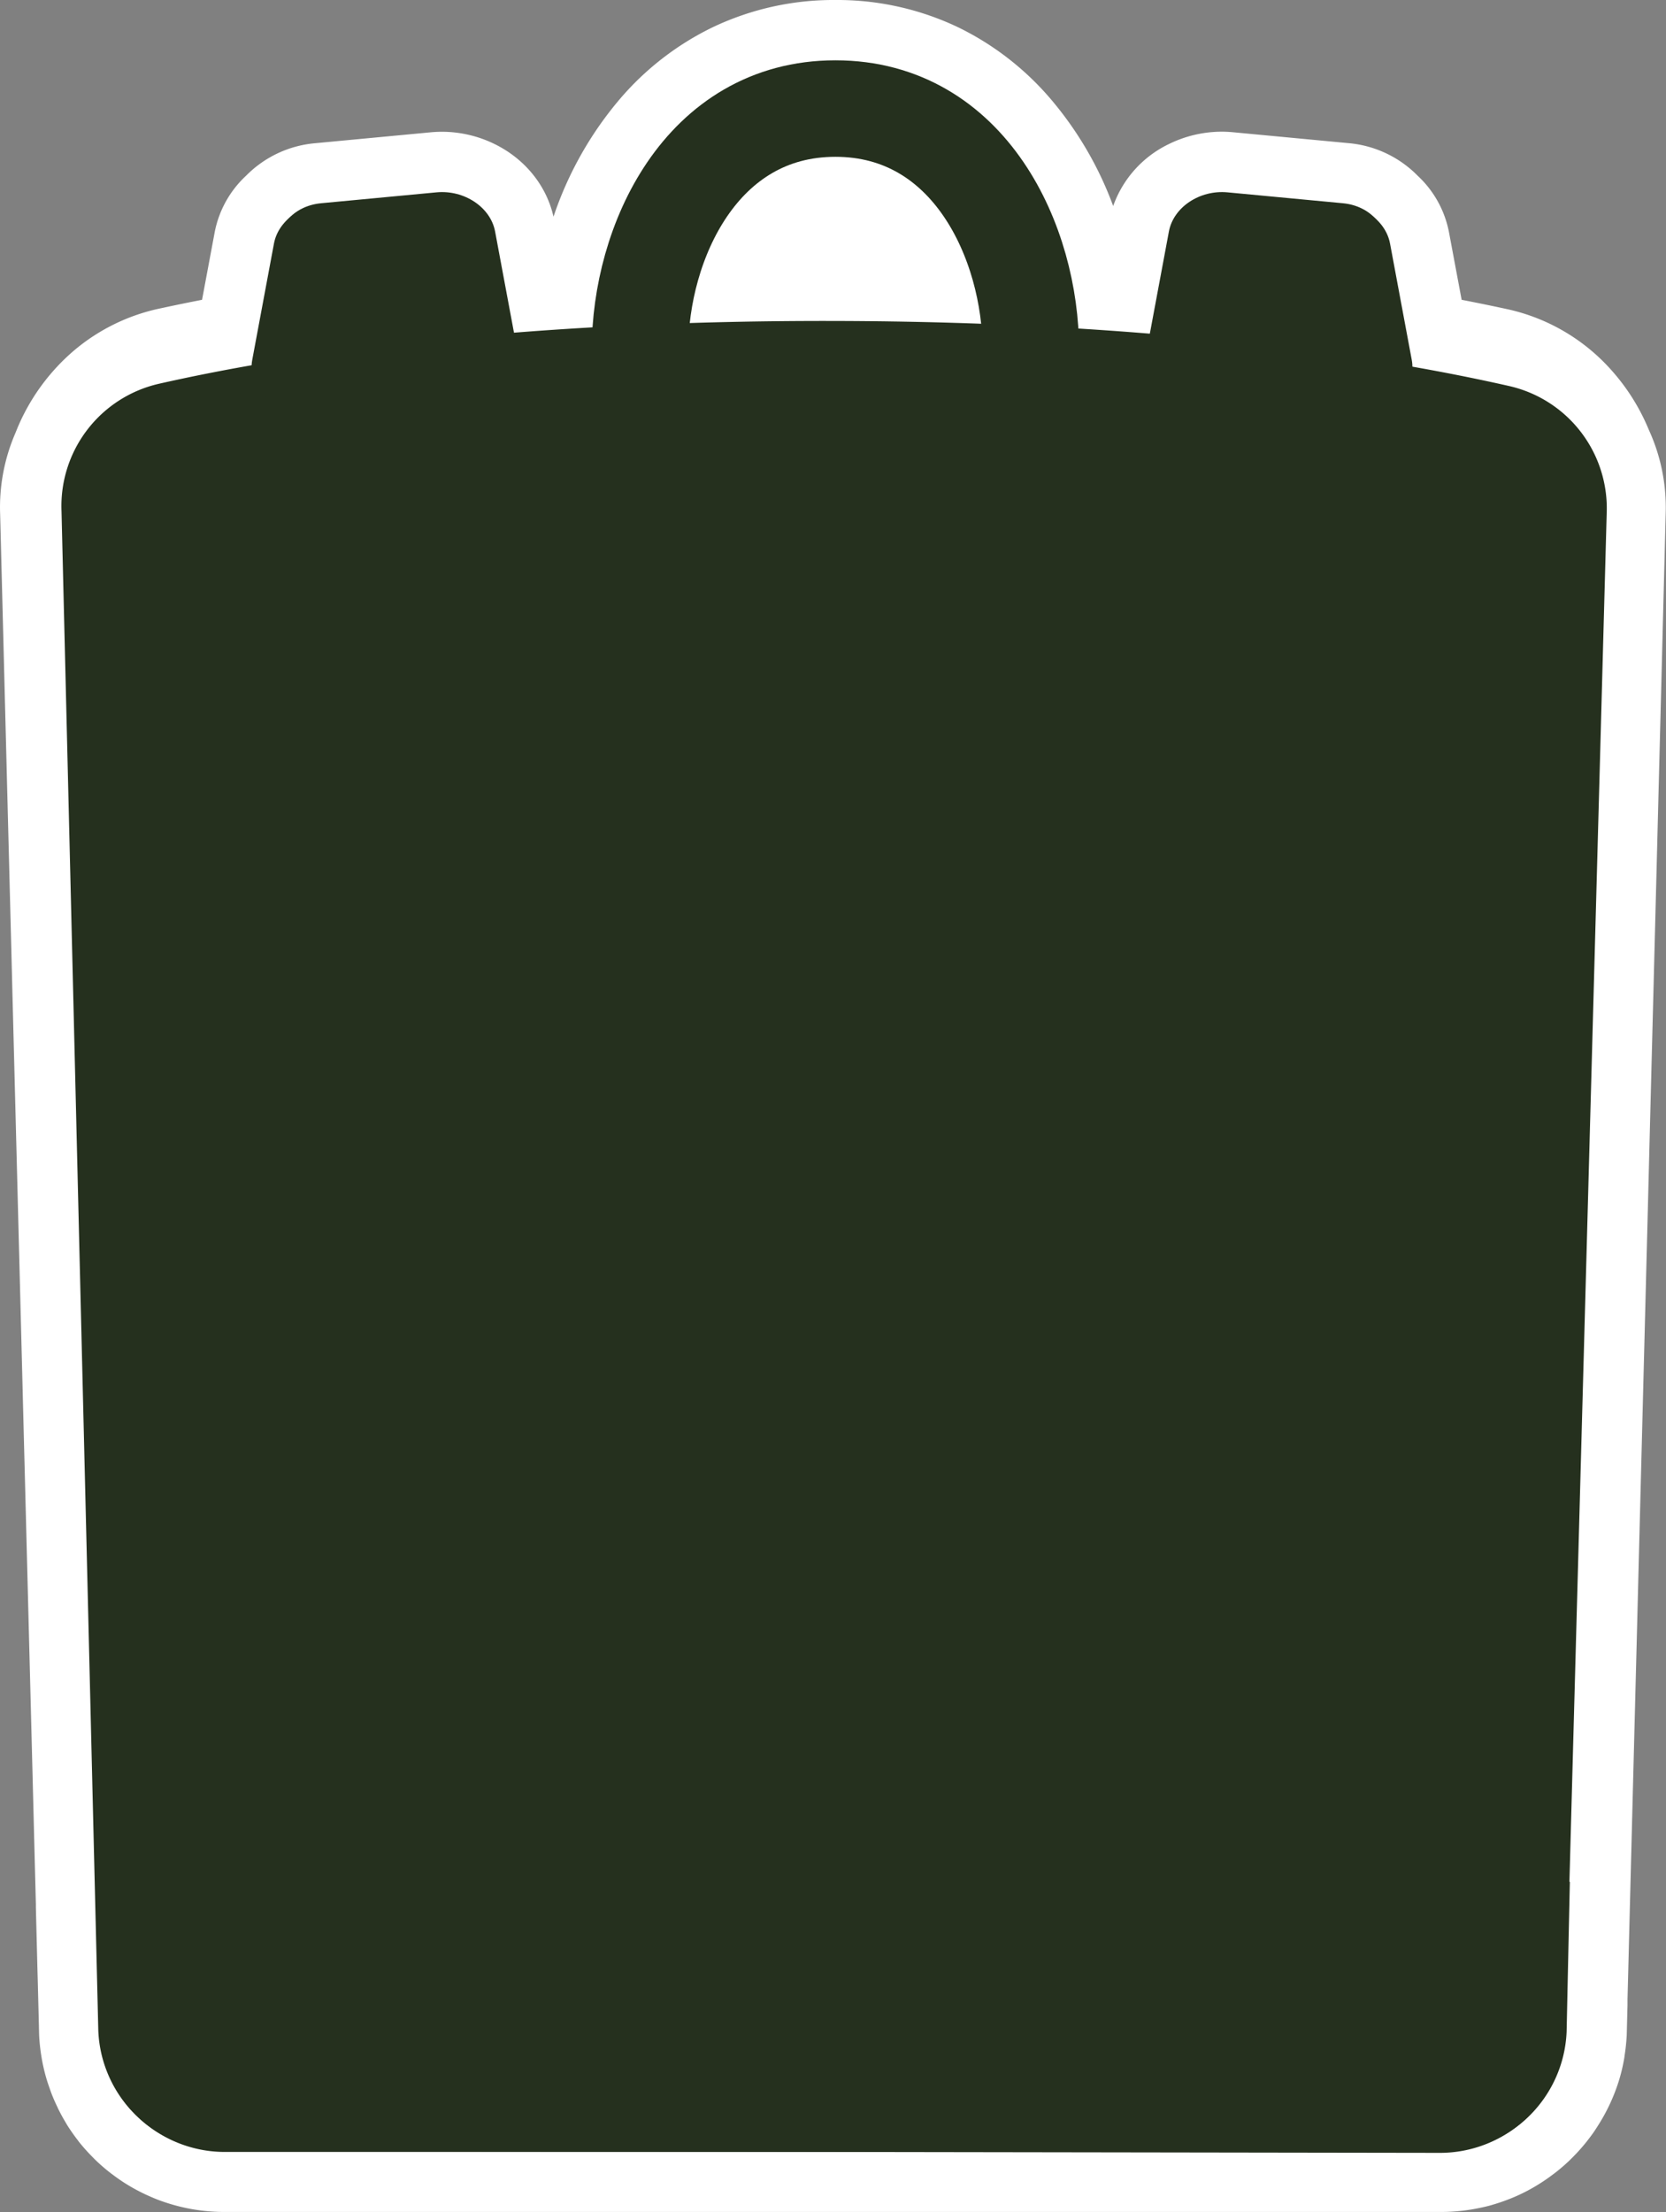
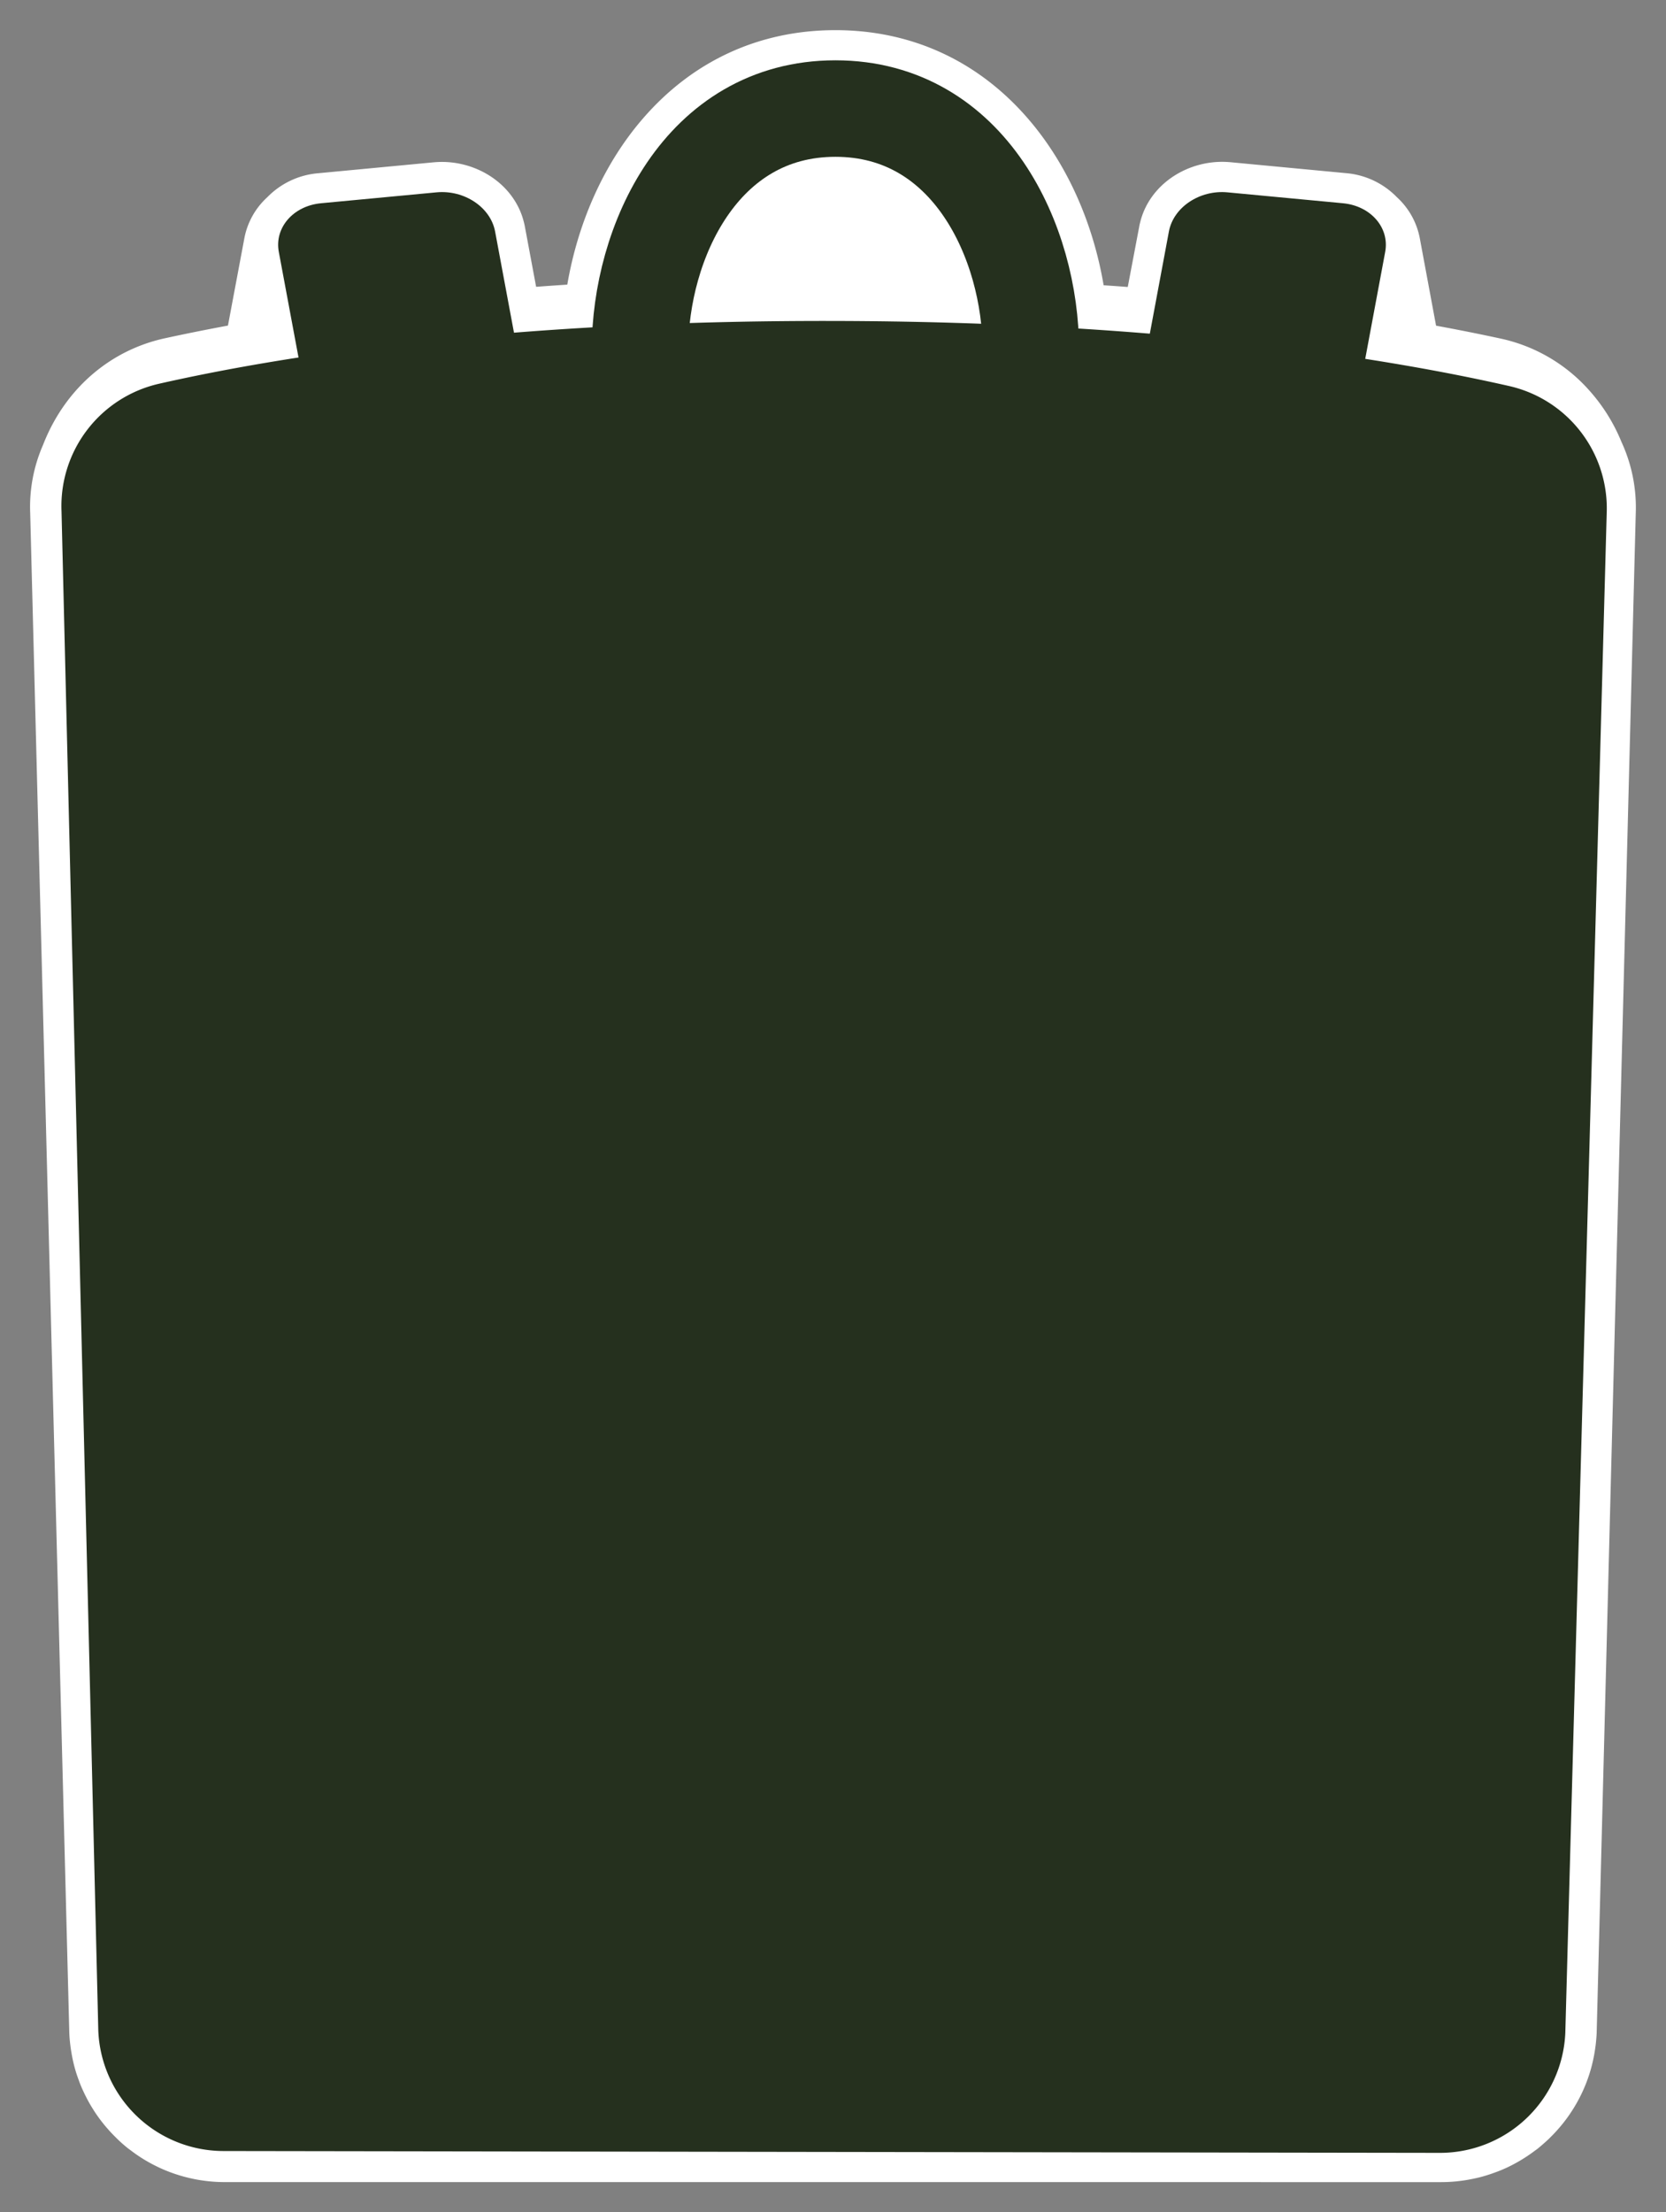
<svg xmlns="http://www.w3.org/2000/svg" viewBox="0 0 690.64 917">
  <rect x="0" y="0" width="690.64" height="917" fill="#808080" stroke="none" />
  <defs>
    <style>.cls-1{fill:#fff;}.cls-2{fill:#25301e;}.cls-3{fill:none;stroke:#25301e;stroke-miterlimit:10;stroke-width:40px;}</style>
  </defs>
  <g id="Extras">
    <path class="cls-1" d="M208.89,990a65.16,65.16,0,0,1-12.63-1.24l-.65-.14a64.06,64.06,0,0,1-8.31-2.33c-1.93-.68-3.83-1.46-5.67-2.32-.79-.37-1.58-.77-2.37-1.17a64,64,0,0,1-5.59-3.26c-1.14-.74-2.33-1.59-3.65-2.58l-.28-.21c-.33-.24-.65-.49-1-.74-1.56-1.24-3.09-2.58-4.53-4l-.74-.73-.17-.18a65.16,65.16,0,0,1-5.16-5.79l-.1-.13c-1.21-1.53-2.36-3.16-3.42-4.8l-.49-.79-.27-.44c-.28-.45-.56-.9-.82-1.36-.7-1.2-1.4-2.51-2.13-4l-.11-.22c-.71-1.46-1.28-2.74-1.79-4-.2-.51-.39-1-.58-1.54l-.1-.28c-.55-1.49-1-2.77-1.35-4a60.54,60.54,0,0,1-1.66-7.25c0-.17-.1-.57-.11-.61-.16-1-.29-1.93-.4-2.86-.21-1.76-.34-3.34-.4-4.85,0-.07-16.21-629.91-16.21-629.91a64,64,0,0,1,5.33-28.36c.47-1.21.93-2.32,1.41-3.4,9.38-21.17,27.23-36,49-40.77,8.44-1.84,17.23-3.61,26.24-5.28L217,184.15a30.72,30.72,0,0,1,9.48-16.89,33.28,33.28,0,0,1,21.1-9.95l47.88-4.53c1.14-.1,2.3-.16,3.45-.16a37.2,37.2,0,0,1,16.36,3.82c9,4.44,15.42,12.18,17.6,21.23.14.53.25,1,.34,1.45l4.72,25.27q6.43-.48,12.92-.91c4.52-26.29,15.42-50.38,31.23-68.71C402.82,110.72,430.46,98,462,98s59.26,12.75,80,36.87c15.82,18.38,26.71,42.53,31.19,68.87q5,.34,10,.72L588,179.15c.08-.48.2-1,.32-1.42v0c2.18-9.11,8.6-16.88,17.63-21.33a37.2,37.2,0,0,1,16.36-3.82c1.15,0,2.31.06,3.45.16l47.88,4.53a33.28,33.28,0,0,1,21.1,9.95,30.82,30.82,0,0,1,9.49,16.89L711,220.5c9.25,1.7,18.26,3.5,26.89,5.37a68.37,68.37,0,0,1,36.59,21.43,73.72,73.72,0,0,1,13.36,21.34,64.89,64.89,0,0,1,5.94,29.76s-16.2,629.71-16.2,629.78c-.07,1.51-.2,3.09-.4,4.85-.12,1-.25,1.92-.41,2.86,0,.06-.07.45-.1.62a63.46,63.46,0,0,1-9.31,23.91c-.54.85-1.11,1.69-1.68,2.49s-1.09,1.49-1.69,2.25l-.11.15a66.64,66.64,0,0,1-5.18,5.82l-.18.18-.73.73c-1.46,1.39-3,2.73-4.55,4-.32.26-.64.5-1,.74l-.27.2a65.26,65.26,0,0,1-9.25,5.84c-.79.41-1.58.81-2.38,1.18-1.52.71-3.12,1.37-4.87,2-1.34.5-2.56.91-3.72,1.26-1,.3-2,.58-3,.83-.82.2-1.65.38-2.47.55a64.59,64.59,0,0,1-13.2,1.37Zm124-812.25Z" transform="translate(-115.68 -85.5)" />
-     <path class="cls-1" d="M462,110.5c60,0,94.73,51.72,100.22,105.05q16.2,1,31.24,2.26l1.65-8.81,2.65-14.18,2.5-13.37c0-.27.14-.54.2-.8,1.34-5.63,5.51-10.3,11-13a24.51,24.51,0,0,1,10.83-2.53c.75,0,1.51,0,2.27.11l47.88,4.52a20.75,20.75,0,0,1,13.48,6.4,18.57,18.57,0,0,1,6,10.3l8.38,44.83c13,2.27,24.65,4.58,35,6.81a56.08,56.08,0,0,1,29.93,17.56,61.54,61.54,0,0,1,11.2,18A51.8,51.8,0,0,1,781.28,298l-3,117.16-.74,28.69-.73,28.69-.74,28.69-.74,28.69-.74,28.69-.74,28.7L773.1,616l-.74,28.69-.74,28.69-.74,28.69-.74,28.69-.74,28.69-.73,28.69-.74,28.7-.74,28.69-.74,28.69-.74,28.69-.27,10.79,0,1.55,0,.77-.3,11.66c-.06,1.32-.18,2.62-.33,3.92-.09.81-.21,1.62-.34,2.42v0c0,.08,0,.15,0,.22a50.42,50.42,0,0,1-1.36,6,51.52,51.52,0,0,1-6.15,13.43c-.44.68-.89,1.34-1.36,2s-.94,1.29-1.43,1.92h0l0,0a51.17,51.17,0,0,1-4.17,4.66c-.24.25-.48.5-.73.74-1.17,1.13-2.4,2.19-3.67,3.2-.33.27-.67.51-1,.77a51.35,51.35,0,0,1-7.45,4.7c-.63.33-1.27.65-1.91.95-1.28.6-2.59,1.13-3.93,1.63-1,.36-2,.71-3,1q-1.18.36-2.4.66c-.66.17-1.33.31-2,.45a52.61,52.61,0,0,1-10.64,1.1H208.89a51.94,51.94,0,0,1-10.19-1l-.46-.1a51.19,51.19,0,0,1-6.76-1.89c-1.56-.55-3.08-1.18-4.56-1.87-.65-.3-1.28-.62-1.91-.95a50.43,50.43,0,0,1-4.51-2.62c-1-.65-2-1.36-2.94-2.08-.34-.26-.68-.5-1-.77-1.27-1-2.49-2.07-3.66-3.2l-.74-.74a52.6,52.6,0,0,1-4.16-4.66l0,0c-1-1.27-1.93-2.58-2.8-3.93-.17-.26-.32-.52-.48-.78-.27-.43-.54-.87-.8-1.31-.61-1-1.17-2.14-1.71-3.23l-.08-.16c-.51-1.07-1-2.14-1.45-3.24-.2-.49-.37-1-.55-1.47-.39-1.06-.76-2.14-1.09-3.24a50.4,50.4,0,0,1-1.35-6c0-.07,0-.14-.05-.22v0c-.13-.8-.25-1.61-.34-2.42-.16-1.3-.28-2.6-.33-3.92l-.07-2.72v-.3l-.12-4.7-.12-4.71-.12-4.7-.12-4.71-.12-4.7-.13-4.71-.12-4.7-.12-4.71-.12-4.7-.12-4.71,0-2.09,0-1.3-.73-28.69-.74-28.69-.74-28.7-.74-28.69-.74-28.69-.74-28.69-.73-28.69-.74-28.69L148.91,616l-.74-28.69-.74-28.7-.74-28.69L146,501.21l-.74-28.69-.74-28.69-.74-28.69-3-117.29a51.74,51.74,0,0,1,4.41-23.18c.4-1.05.81-2.08,1.26-3.09,7.38-16.64,21.77-29.61,40.22-33.63,10.12-2.21,21.54-4.48,34.28-6.73l8.37-44.77a18.52,18.52,0,0,1,6-10.3,20.7,20.7,0,0,1,13.47-6.4l47.88-4.52c.76-.07,1.52-.11,2.27-.11a24.51,24.51,0,0,1,10.83,2.53c5.48,2.7,9.65,7.37,11,13,.06.26.15.53.2.8l2.5,13.37L326.06,209l1.63,8.73q16.38-1.35,34.12-2.41C367.38,162.06,402.09,110.5,462,110.5m0-25a116.54,116.54,0,0,0-51,11.36,118.6,118.6,0,0,0-38.41,29.75,147.73,147.73,0,0,0-27.45,48.7c-.07-.3-.14-.54-.18-.71-3.09-12.61-11.89-23.31-24.2-29.37a49.74,49.74,0,0,0-21.88-5.11c-1.54,0-3.1.08-4.63.22l-47.87,4.52a45.78,45.78,0,0,0-28.72,13.51,43.08,43.08,0,0,0-13,23.49l-5.22,27.91c-6.2,1.21-12.28,2.47-18.19,3.75A81,81,0,0,0,146.12,231a86,86,0,0,0-22.58,30.44c-.53,1.2-1,2.41-1.54,3.71a77.27,77.27,0,0,0-6.26,33.51l3,117.11.74,28.69.74,28.69.73,28.69.74,28.7.74,28.69.74,28.69.74,28.69.74,28.69.73,28.69.74,28.69.74,28.69.74,28.7.74,28.69.74,28.69.73,28.69.74,28.69,0,1.3.05,2.09.12,4.71.12,4.71.12,4.7.12,4.7.12,4.71.13,4.7.12,4.71.12,4.7.12,4.71.12,4.71v.29l.07,2.72c0,.13,0,.26,0,.39.08,1.82.23,3.71.47,5.79.13,1.07.28,2.16.47,3.31,0,.11,0,.22.05.34v0l.09.54a78.24,78.24,0,0,0,2,8.57c.45,1.52,1,3.05,1.61,4.81l.09.25c.18.49.42,1.16.73,1.92.61,1.51,1.31,3.09,2.15,4.81l.08.17,0,.07c.87,1.76,1.7,3.33,2.55,4.79.33.57.68,1.15,1,1.72l.11.18,0,0c.23.38.46.76.71,1.14,1.24,1.92,2.59,3.82,4,5.64l.15.19,0,.05a76.89,76.89,0,0,0,6.15,6.89l.07.08c.34.35.68.69,1,1,1.71,1.65,3.54,3.24,5.41,4.73l1.29,1,.19.13c1.55,1.18,3,2.18,4.36,3.09a76,76,0,0,0,6.67,3.88c1.05.55,2,1,2.83,1.4,2.21,1,4.49,2,6.77,2.78a76.88,76.88,0,0,0,9.79,2.75l.93.2a77.44,77.44,0,0,0,15.06,1.48H713.12a77.31,77.31,0,0,0,15.74-1.63c.85-.17,1.86-.39,3-.66s2.39-.63,3.57-1c1.4-.42,2.85-.91,4.46-1.51,2.08-.77,4-1.56,5.81-2.42.88-.41,1.78-.85,2.84-1.4a77.26,77.26,0,0,0,11-7l.19-.14c.44-.33.88-.66,1.31-1,1.86-1.48,3.68-3.07,5.4-4.72l1-1,.1-.1a77.47,77.47,0,0,0,6.09-6.84l0,0h0a2.56,2.56,0,0,1,.2-.26c.68-.88,1.35-1.77,2-2.66s1.37-2,2-3A77.22,77.22,0,0,0,787,947.29a75.67,75.67,0,0,0,2-8.58c0-.2.08-.41.11-.61a2.51,2.51,0,0,0,0-.27c.19-1.17.34-2.26.47-3.35.24-2.08.4-4,.48-5.78,0-.14,0-.27,0-.4l.3-11.65,0-.78,0-1.55.28-10.79.73-28.69.74-28.69.74-28.69.74-28.69.74-28.69.73-28.7.74-28.69.74-28.69.74-28.69.74-28.69.74-28.69.73-28.69.74-28.69.74-28.7.74-28.69.74-28.69.73-28.69,3-117a77.35,77.35,0,0,0-7-35.16,86.38,86.38,0,0,0-15.52-24.71,80.84,80.84,0,0,0-43.24-25.28c-6.11-1.33-12.4-2.61-18.82-3.86l-5.23-27.94a43.08,43.08,0,0,0-13-23.49,45.78,45.78,0,0,0-28.72-13.51l-47.88-4.52c-1.53-.14-3.08-.22-4.62-.22a49.74,49.74,0,0,0-21.88,5.11,45.3,45.3,0,0,0-23.12,25.69,146.34,146.34,0,0,0-25.78-44.2A118.69,118.69,0,0,0,513.06,96.9,116.36,116.36,0,0,0,462,85.5Z" transform="translate(-115.68 -85.5)" />
    <path class="cls-2" d="M712.54,977.88l-504.23-.76a52,52,0,0,1-51.88-49.93L141.18,297.36a52,52,0,0,1,40.54-52.82c49-11.1,141.23-26.25,278.86-26,138.23.21,231.4,15.77,280.82,27a52,52,0,0,1,40.33,52.93L764.58,928.12A52,52,0,0,1,712.54,977.88Z" transform="translate(-115.68 -85.5)" />
-     <path class="cls-2" d="M237.74,254.83l47.88,4.52c11.53,1.09,22.41-6.17,24.29-16.22l9-48.21c1.88-10-5.95-19.08-17.49-20.17l-47.88-4.52c-11.53-1.09-22.41,6.17-24.29,16.22l-9,48.21C218.37,244.71,226.2,253.74,237.74,254.83Z" transform="translate(-115.68 -85.5)" />
    <path class="cls-2" d="M312.43,249.83l-47.88,4.52c-11.53,1.09-22.41-6.17-24.29-16.22l-9-48.21c-1.88-10,5.95-19.08,17.49-20.17l47.88-4.52c11.53-1.09,22.41,6.17,24.29,16.22l9,48.21C331.8,239.71,324,248.74,312.43,249.83Z" transform="translate(-115.68 -85.5)" />
-     <path class="cls-2" d="M683.43,254.83l-47.88,4.52c-11.53,1.09-22.41-6.17-24.29-16.22l-9-48.21c-1.88-10,6-19.08,17.49-20.17l47.88-4.52c11.53-1.09,22.41,6.17,24.29,16.22l9,48.21C702.8,244.71,695,253.74,683.43,254.83Z" transform="translate(-115.68 -85.5)" />
    <path class="cls-2" d="M608.74,249.83l47.88,4.52c11.53,1.09,22.41-6.17,24.29-16.22l9-48.21c1.88-10-5.95-19.08-17.49-20.17l-47.88-4.52c-11.53-1.09-22.41,6.17-24.29,16.22l-9,48.21C589.37,239.71,597.2,248.74,608.74,249.83Z" transform="translate(-115.68 -85.5)" />
    <path class="cls-3" d="M381,230.5c0-44.18,25.22-100,81-100s81,55.82,81,100" transform="translate(-115.68 -85.5)" />
-     <path class="cls-2" d="M155.59,865.5l1.34,62.16a52,52,0,0,0,52,49.84H713.12a52,52,0,0,0,52-49.84l1.34-62.16S709,887,462,887,155.59,865.5,155.59,865.5Z" transform="translate(-115.68 -85.5)" />
  </g>
</svg>